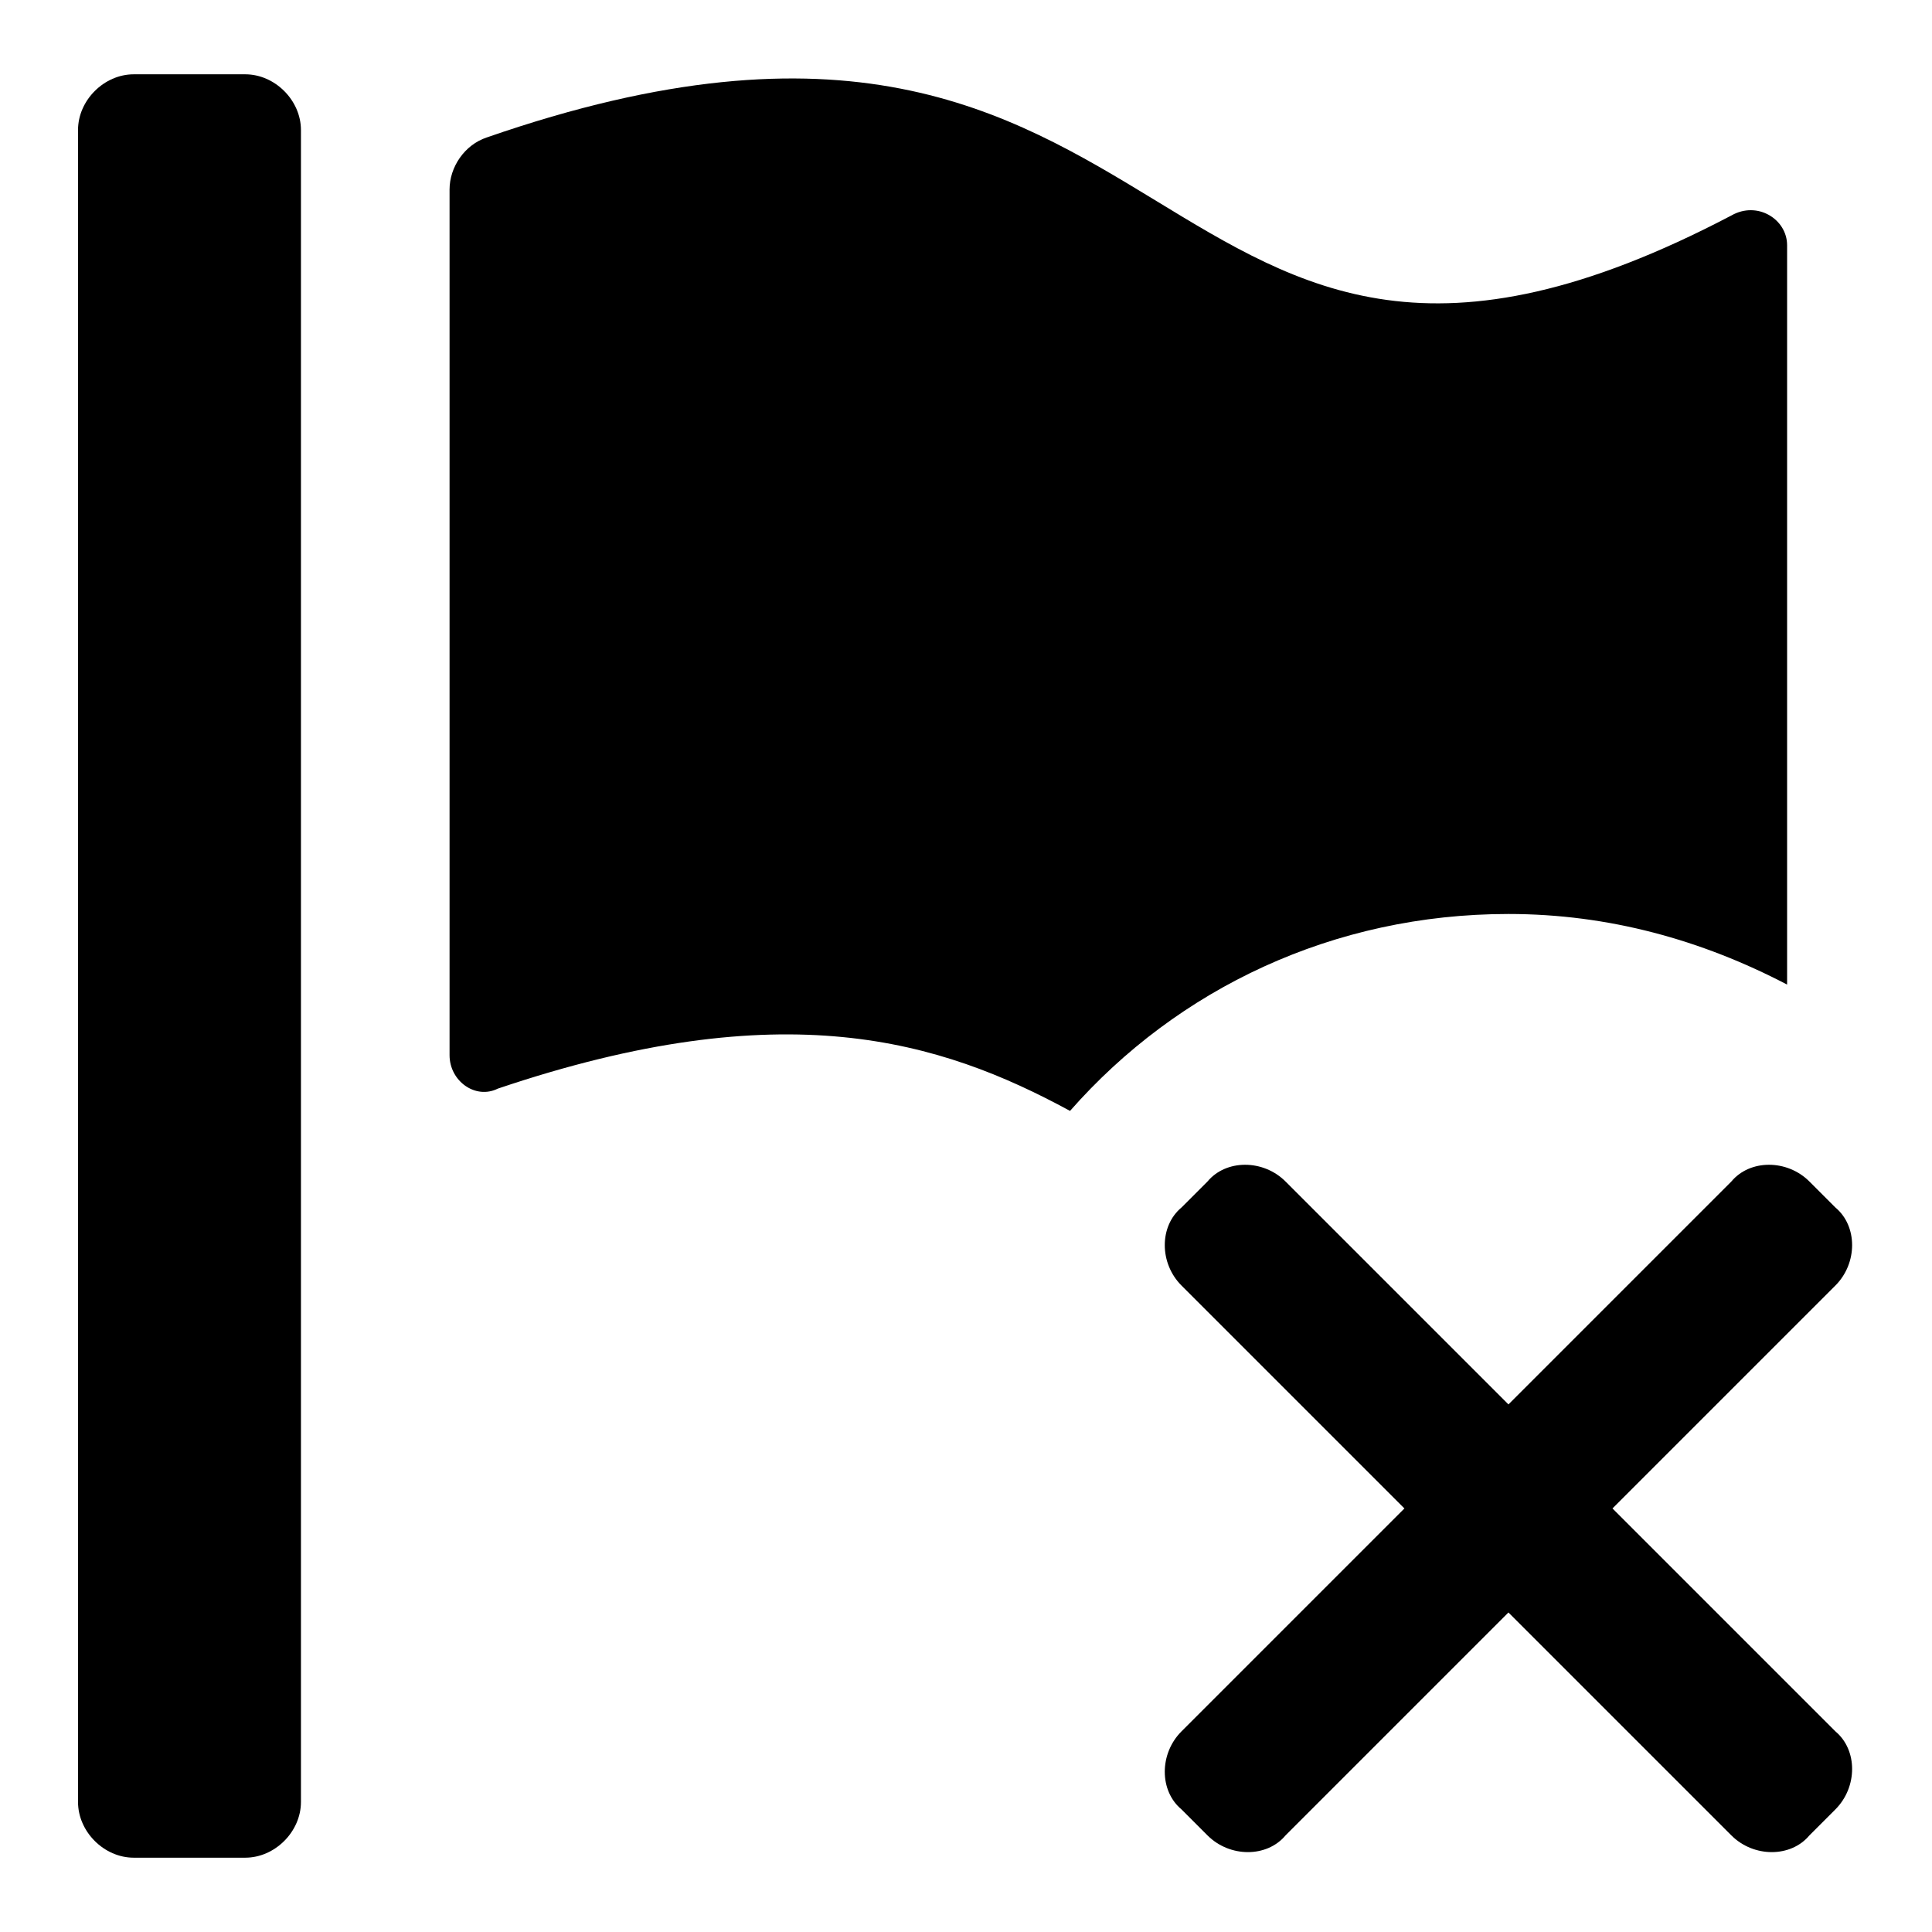
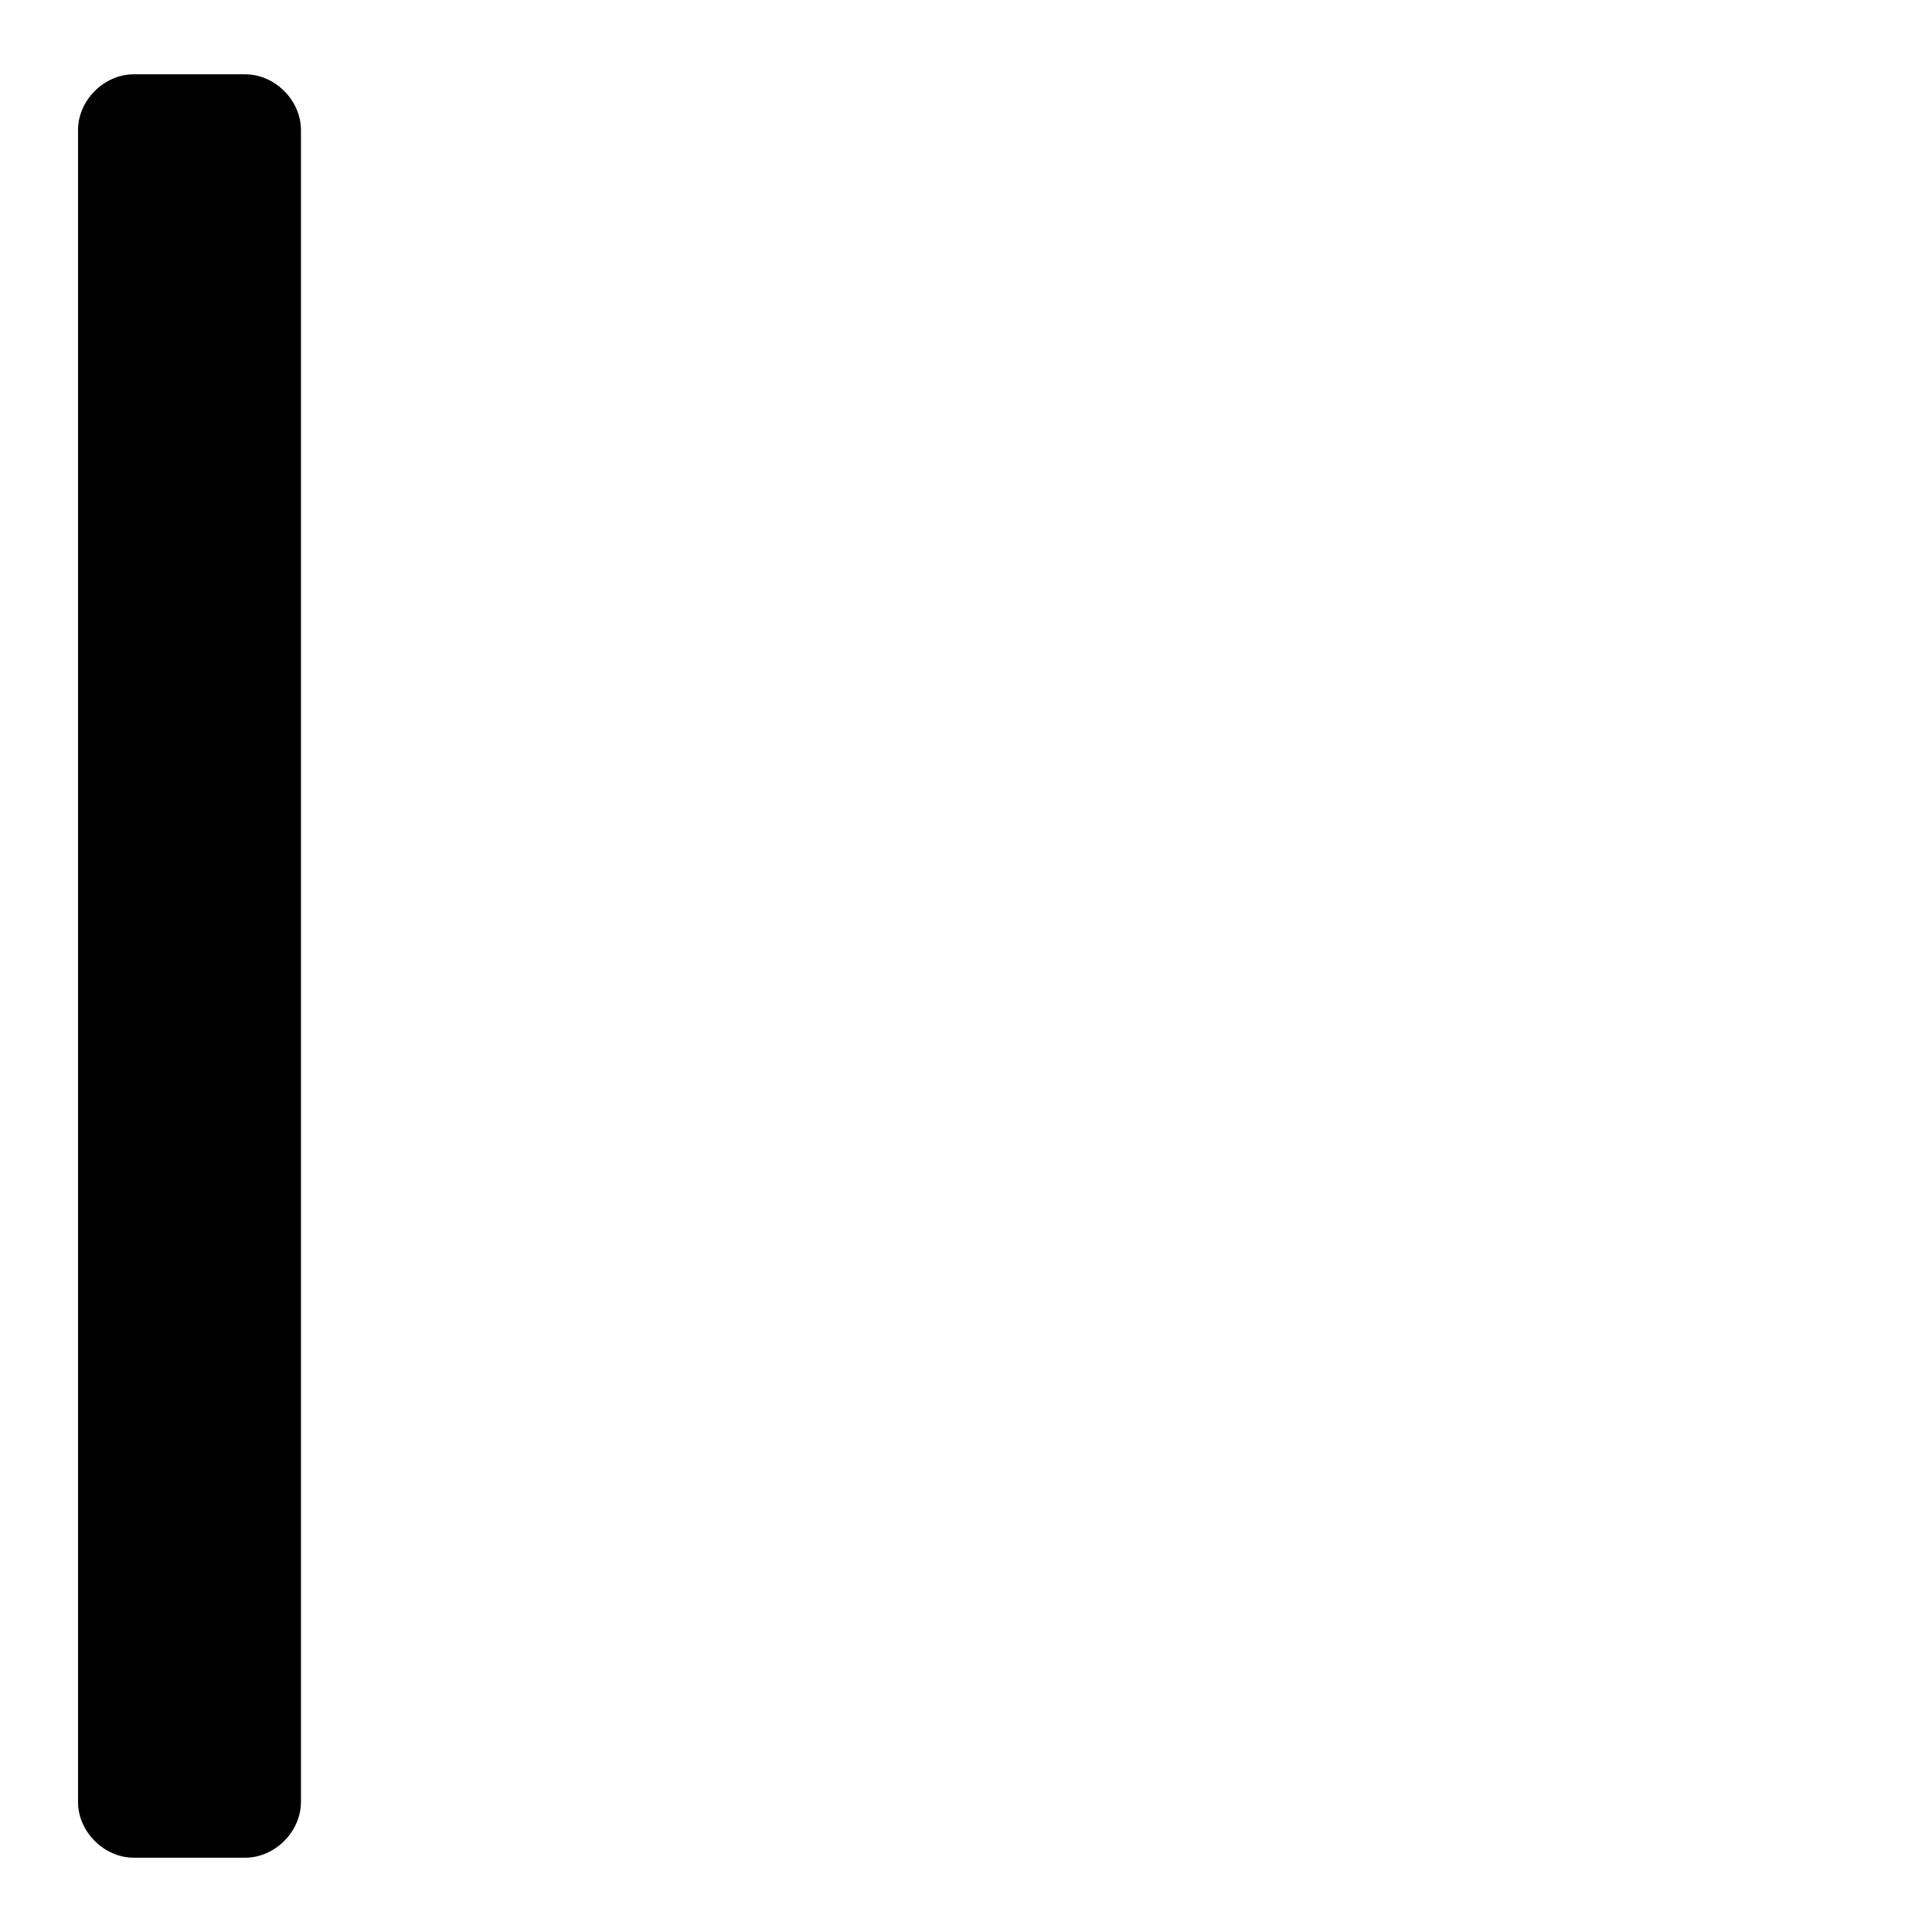
<svg xmlns="http://www.w3.org/2000/svg" fill="#000000" width="800px" height="800px" viewBox="0 0 52 52" enable-background="new 0 0 52 52" xml:space="preserve">
  <path d="M6.6,2h-3C2.8,2,2.1,2.7,2.1,3.5v45c0,0.8,0.7,1.5,1.5,1.5h3c0.8,0,1.5-0.7,1.5-1.5v-45C8.1,2.7,7.4,2,6.6,2  z" />
-   <path d="M40.6,24.6c2.7,0,5.2,0.7,7.5,1.9V6.6c0-0.7-0.8-1.2-1.5-0.8c-16,8.4-14.2-8.8-33.5-2.1  c-0.6,0.2-1,0.8-1,1.4v23.3c0,0.7,0.7,1.2,1.3,0.9c7.7-2.6,11.9-1.3,15.4,0.6C31.7,26.6,35.9,24.6,40.6,24.6z" />
-   <path d="M31.8,34.6l6,6l-6,6c-0.6,0.6-0.6,1.6,0,2.1l0.7,0.7c0.6,0.6,1.6,0.6,2.1,0l6-6l6,6c0.6,0.6,1.6,0.6,2.1,0  l0.7-0.7c0.6-0.6,0.6-1.6,0-2.1l-6-6l6-6c0.6-0.6,0.6-1.6,0-2.1l-0.7-0.7c-0.6-0.6-1.6-0.6-2.1,0l-6,6l-6-6c-0.6-0.6-1.6-0.6-2.1,0  l-0.7,0.7C31.2,33,31.2,34,31.8,34.6z" />
</svg>